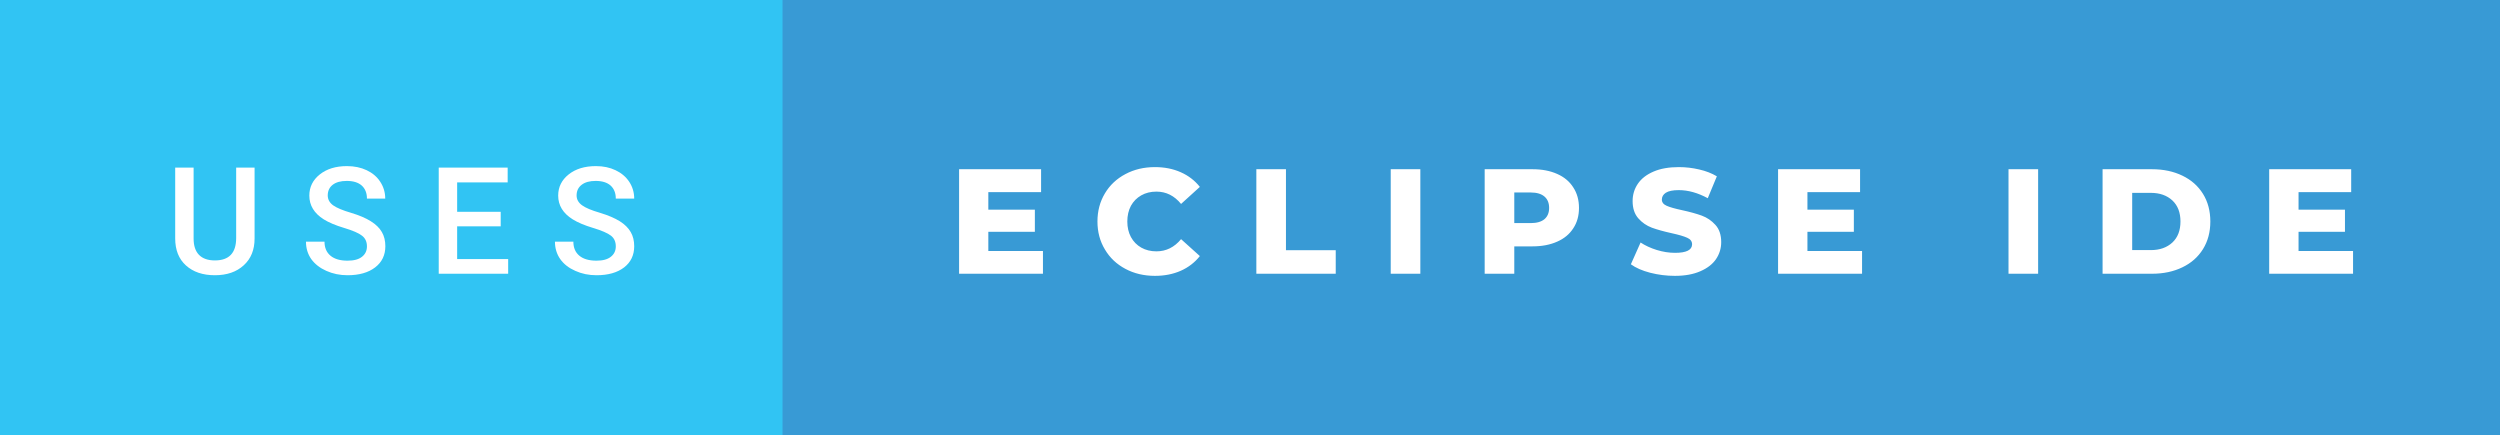
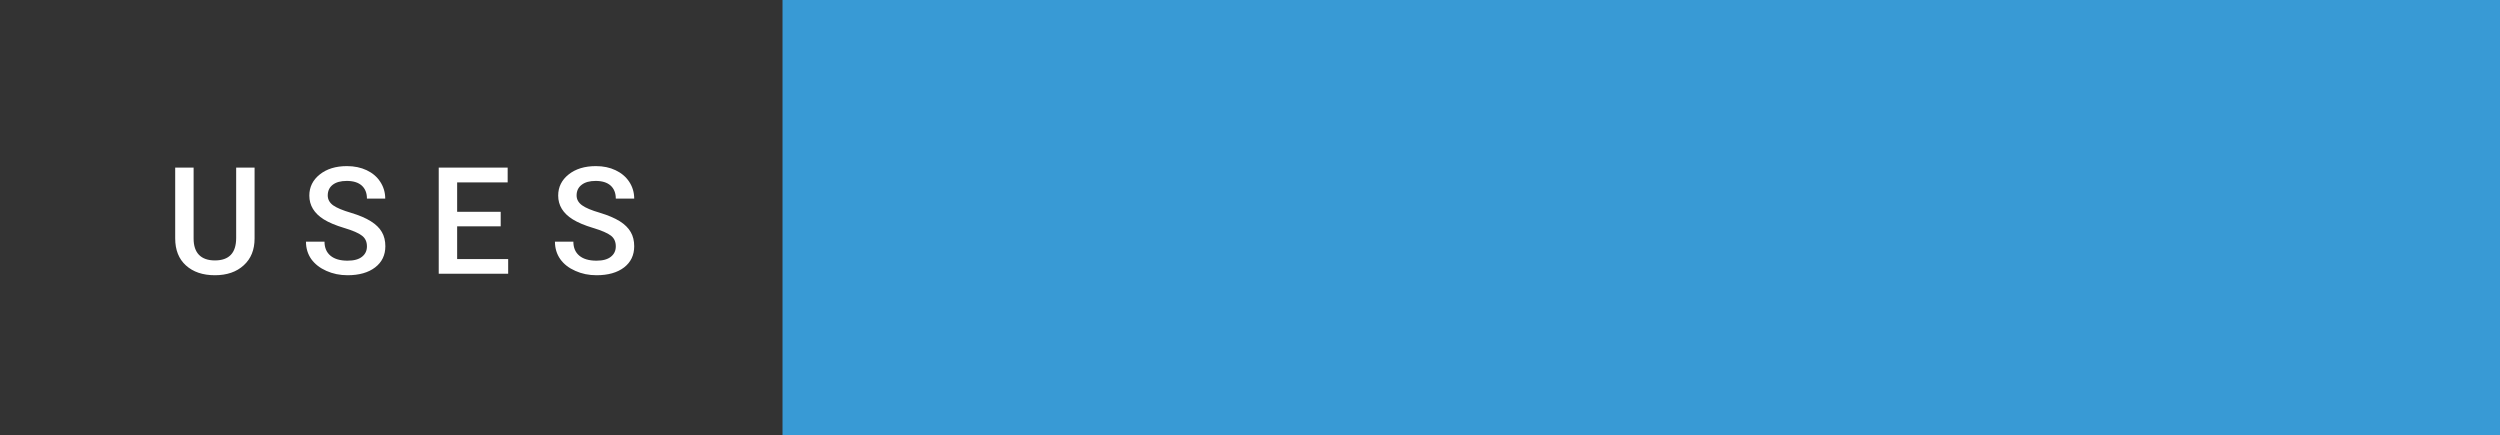
<svg xmlns="http://www.w3.org/2000/svg" width="200.92" height="35" viewBox="0 0 200.92 35">
  <rect x="0" y="0" width="200.92" height="35" fill="#333333" stroke="none" />
-   <rect class="svg__rect" x="0" y="0" width="64.89" height="35" fill="#31C4F3" />
  <rect class="svg__rect" x="62.89" y="0" width="138.03" height="35" fill="#389AD5" />
  <path class="svg__text" d="M14.08 19.16L14.08 19.16L14.08 13.47L15.56 13.47L15.56 19.18Q15.56 20.03 15.99 20.48Q16.43 20.93 17.27 20.93L17.27 20.93Q18.98 20.93 18.98 19.13L18.98 19.13L18.98 13.47L20.46 13.47L20.46 19.17Q20.46 20.53 19.59 21.32Q18.72 22.12 17.27 22.12L17.27 22.12Q15.81 22.12 14.94 21.33Q14.08 20.55 14.08 19.16ZM24.59 19.42L24.59 19.42L26.08 19.42Q26.08 20.15 26.56 20.55Q27.04 20.95 27.93 20.95L27.93 20.95Q28.71 20.95 29.10 20.63Q29.49 20.32 29.49 19.80L29.49 19.80Q29.49 19.24 29.09 18.94Q28.70 18.63 27.66 18.32Q26.63 18.01 26.02 17.63L26.02 17.63Q24.86 16.90 24.86 15.72L24.86 15.72Q24.86 14.69 25.70 14.02Q26.54 13.35 27.88 13.35L27.88 13.35Q28.77 13.35 29.47 13.68Q30.17 14.01 30.56 14.61Q30.96 15.22 30.96 15.96L30.96 15.96L29.49 15.96Q29.49 15.29 29.07 14.91Q28.65 14.54 27.87 14.54L27.87 14.54Q27.14 14.54 26.74 14.85Q26.34 15.16 26.34 15.71L26.34 15.71Q26.34 16.18 26.77 16.50Q27.21 16.81 28.20 17.10Q29.20 17.40 29.80 17.78Q30.41 18.16 30.69 18.65Q30.97 19.13 30.97 19.79L30.97 19.79Q30.97 20.86 30.15 21.49Q29.33 22.12 27.93 22.12L27.93 22.12Q27.01 22.12 26.23 21.77Q25.46 21.43 25.02 20.83Q24.59 20.22 24.59 19.42ZM40.84 22L35.26 22L35.26 13.47L40.80 13.47L40.80 14.66L36.74 14.66L36.74 17.02L40.24 17.02L40.24 18.19L36.74 18.19L36.74 20.82L40.84 20.82L40.84 22ZM44.60 19.42L44.60 19.42L46.08 19.42Q46.08 20.15 46.56 20.55Q47.04 20.95 47.94 20.95L47.94 20.95Q48.71 20.95 49.10 20.63Q49.49 20.32 49.49 19.80L49.49 19.80Q49.49 19.24 49.10 18.94Q48.70 18.63 47.67 18.32Q46.64 18.01 46.03 17.63L46.03 17.63Q44.86 16.90 44.86 15.72L44.86 15.72Q44.86 14.69 45.70 14.02Q46.54 13.35 47.89 13.35L47.89 13.35Q48.78 13.35 49.47 13.68Q50.17 14.01 50.57 14.61Q50.97 15.22 50.97 15.96L50.97 15.96L49.49 15.96Q49.49 15.29 49.07 14.91Q48.65 14.54 47.87 14.54L47.87 14.54Q47.15 14.54 46.75 14.85Q46.34 15.16 46.34 15.71L46.34 15.71Q46.34 16.18 46.78 16.50Q47.21 16.81 48.21 17.10Q49.20 17.40 49.81 17.78Q50.41 18.16 50.69 18.65Q50.97 19.13 50.97 19.79L50.97 19.79Q50.97 20.86 50.16 21.49Q49.34 22.12 47.94 22.12L47.94 22.12Q47.01 22.12 46.24 21.77Q45.46 21.43 45.03 20.83Q44.60 20.22 44.60 19.42Z" fill="#FFFFFF" />
-   <path class="svg__text" d="M83.82 22L77.08 22L77.08 13.60L83.67 13.60L83.67 15.44L79.43 15.44L79.43 16.85L83.17 16.85L83.17 18.63L79.43 18.63L79.43 20.17L83.82 20.17L83.82 22ZM88.20 17.80L88.20 17.80Q88.20 16.54 88.80 15.54Q89.39 14.55 90.45 13.99Q91.50 13.43 92.82 13.43L92.82 13.43Q93.97 13.43 94.89 13.84Q95.82 14.25 96.43 15.02L96.43 15.02L94.92 16.39Q94.11 15.40 92.94 15.40L92.94 15.40Q92.25 15.40 91.72 15.70Q91.19 16 90.89 16.54Q90.60 17.09 90.60 17.80L90.60 17.80Q90.60 18.51 90.89 19.05Q91.19 19.60 91.72 19.90Q92.25 20.20 92.94 20.20L92.94 20.20Q94.11 20.20 94.92 19.22L94.92 19.22L96.43 20.58Q95.82 21.35 94.90 21.76Q93.97 22.17 92.82 22.17L92.82 22.17Q91.50 22.17 90.45 21.61Q89.39 21.05 88.80 20.05Q88.20 19.06 88.20 17.80ZM107.35 22L100.97 22L100.97 13.60L103.35 13.60L103.35 20.11L107.35 20.11L107.35 22ZM114.15 22L111.77 22L111.77 13.60L114.15 13.60L114.15 22ZM121.70 22L119.32 22L119.32 13.60L123.17 13.60Q124.30 13.60 125.15 13.98Q125.99 14.35 126.44 15.06Q126.90 15.76 126.90 16.71L126.90 16.71Q126.90 17.66 126.44 18.35Q125.99 19.05 125.15 19.42Q124.30 19.80 123.17 19.80L123.17 19.80L121.70 19.80L121.70 22ZM121.70 15.47L121.70 17.93L123.02 17.93Q123.75 17.93 124.13 17.61Q124.50 17.29 124.50 16.71L124.50 16.71Q124.50 16.12 124.13 15.80Q123.75 15.47 123.02 15.47L123.02 15.47L121.70 15.47ZM131.07 21.24L131.07 21.24L131.85 19.49Q132.41 19.86 133.15 20.09Q133.90 20.32 134.62 20.32L134.62 20.32Q135.98 20.32 135.99 19.64L135.99 19.64Q135.99 19.28 135.60 19.11Q135.21 18.93 134.34 18.74L134.34 18.74Q133.39 18.53 132.76 18.30Q132.12 18.06 131.67 17.55Q131.21 17.03 131.21 16.16L131.21 16.16Q131.21 15.39 131.63 14.77Q132.05 14.15 132.89 13.79Q133.72 13.43 134.93 13.43L134.93 13.43Q135.75 13.43 136.56 13.62Q137.36 13.80 137.98 14.17L137.98 14.17L137.25 15.93Q136.05 15.28 134.92 15.28L134.92 15.28Q134.21 15.28 133.88 15.49Q133.56 15.70 133.56 16.04L133.56 16.04Q133.56 16.37 133.95 16.54Q134.33 16.71 135.18 16.89L135.18 16.89Q136.14 17.10 136.77 17.33Q137.40 17.56 137.86 18.07Q138.33 18.58 138.33 19.46L138.33 19.46Q138.33 20.21 137.91 20.83Q137.49 21.44 136.65 21.80Q135.81 22.17 134.61 22.17L134.61 22.17Q133.59 22.17 132.62 21.92Q131.66 21.67 131.07 21.24ZM149.65 22L142.90 22L142.90 13.60L149.49 13.60L149.49 15.44L145.26 15.44L145.26 16.85L148.99 16.85L148.99 18.63L145.26 18.63L145.26 20.17L149.65 20.17L149.65 22ZM163.80 22L161.42 22L161.42 13.60L163.80 13.60L163.80 22ZM172.95 22L168.98 22L168.98 13.60L172.95 13.60Q174.33 13.60 175.40 14.12Q176.46 14.63 177.05 15.58Q177.64 16.53 177.64 17.80L177.64 17.80Q177.64 19.07 177.05 20.02Q176.46 20.97 175.40 21.48Q174.33 22 172.95 22L172.95 22ZM171.36 15.50L171.36 20.10L172.86 20.10Q173.93 20.10 174.59 19.49Q175.24 18.88 175.24 17.80L175.24 17.80Q175.24 16.72 174.59 16.11Q173.93 15.50 172.86 15.50L172.86 15.50L171.36 15.50ZM189.11 22L182.37 22L182.37 13.60L188.96 13.60L188.96 15.44L184.73 15.44L184.73 16.85L188.46 16.85L188.46 18.63L184.73 18.63L184.73 20.17L189.11 20.17L189.11 22Z" fill="#FFFFFF" x="75.89" />
</svg>